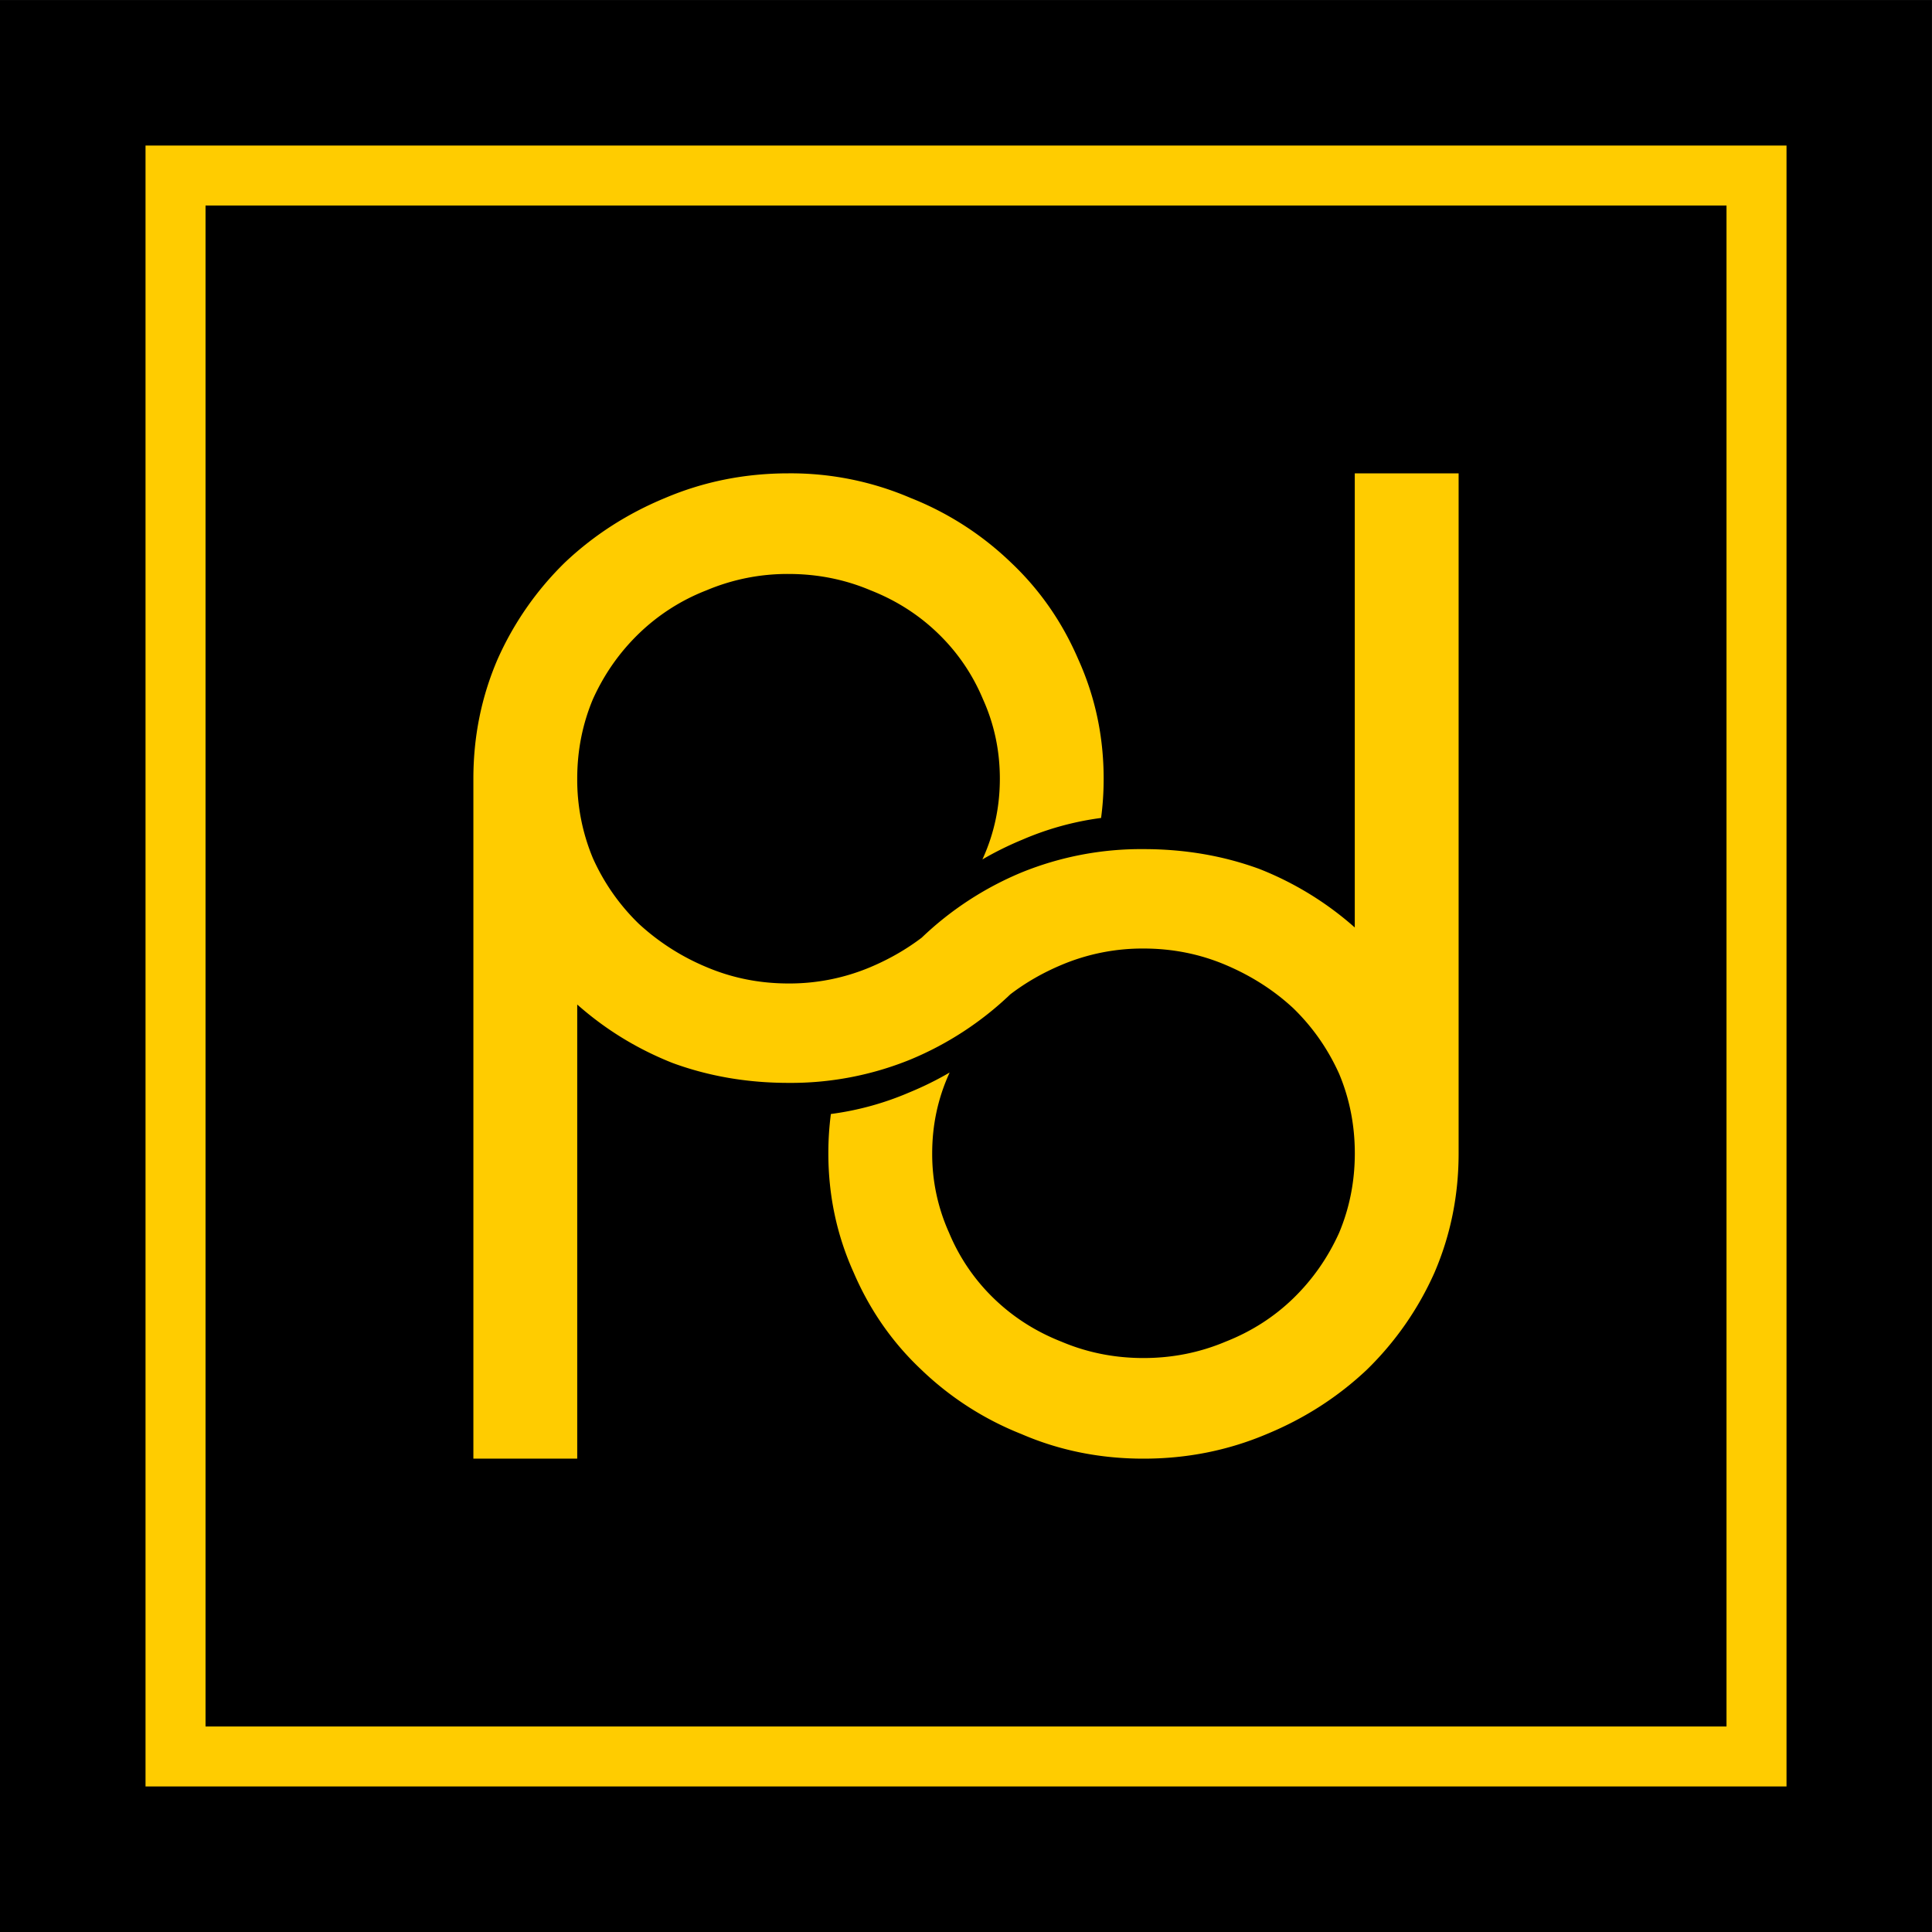
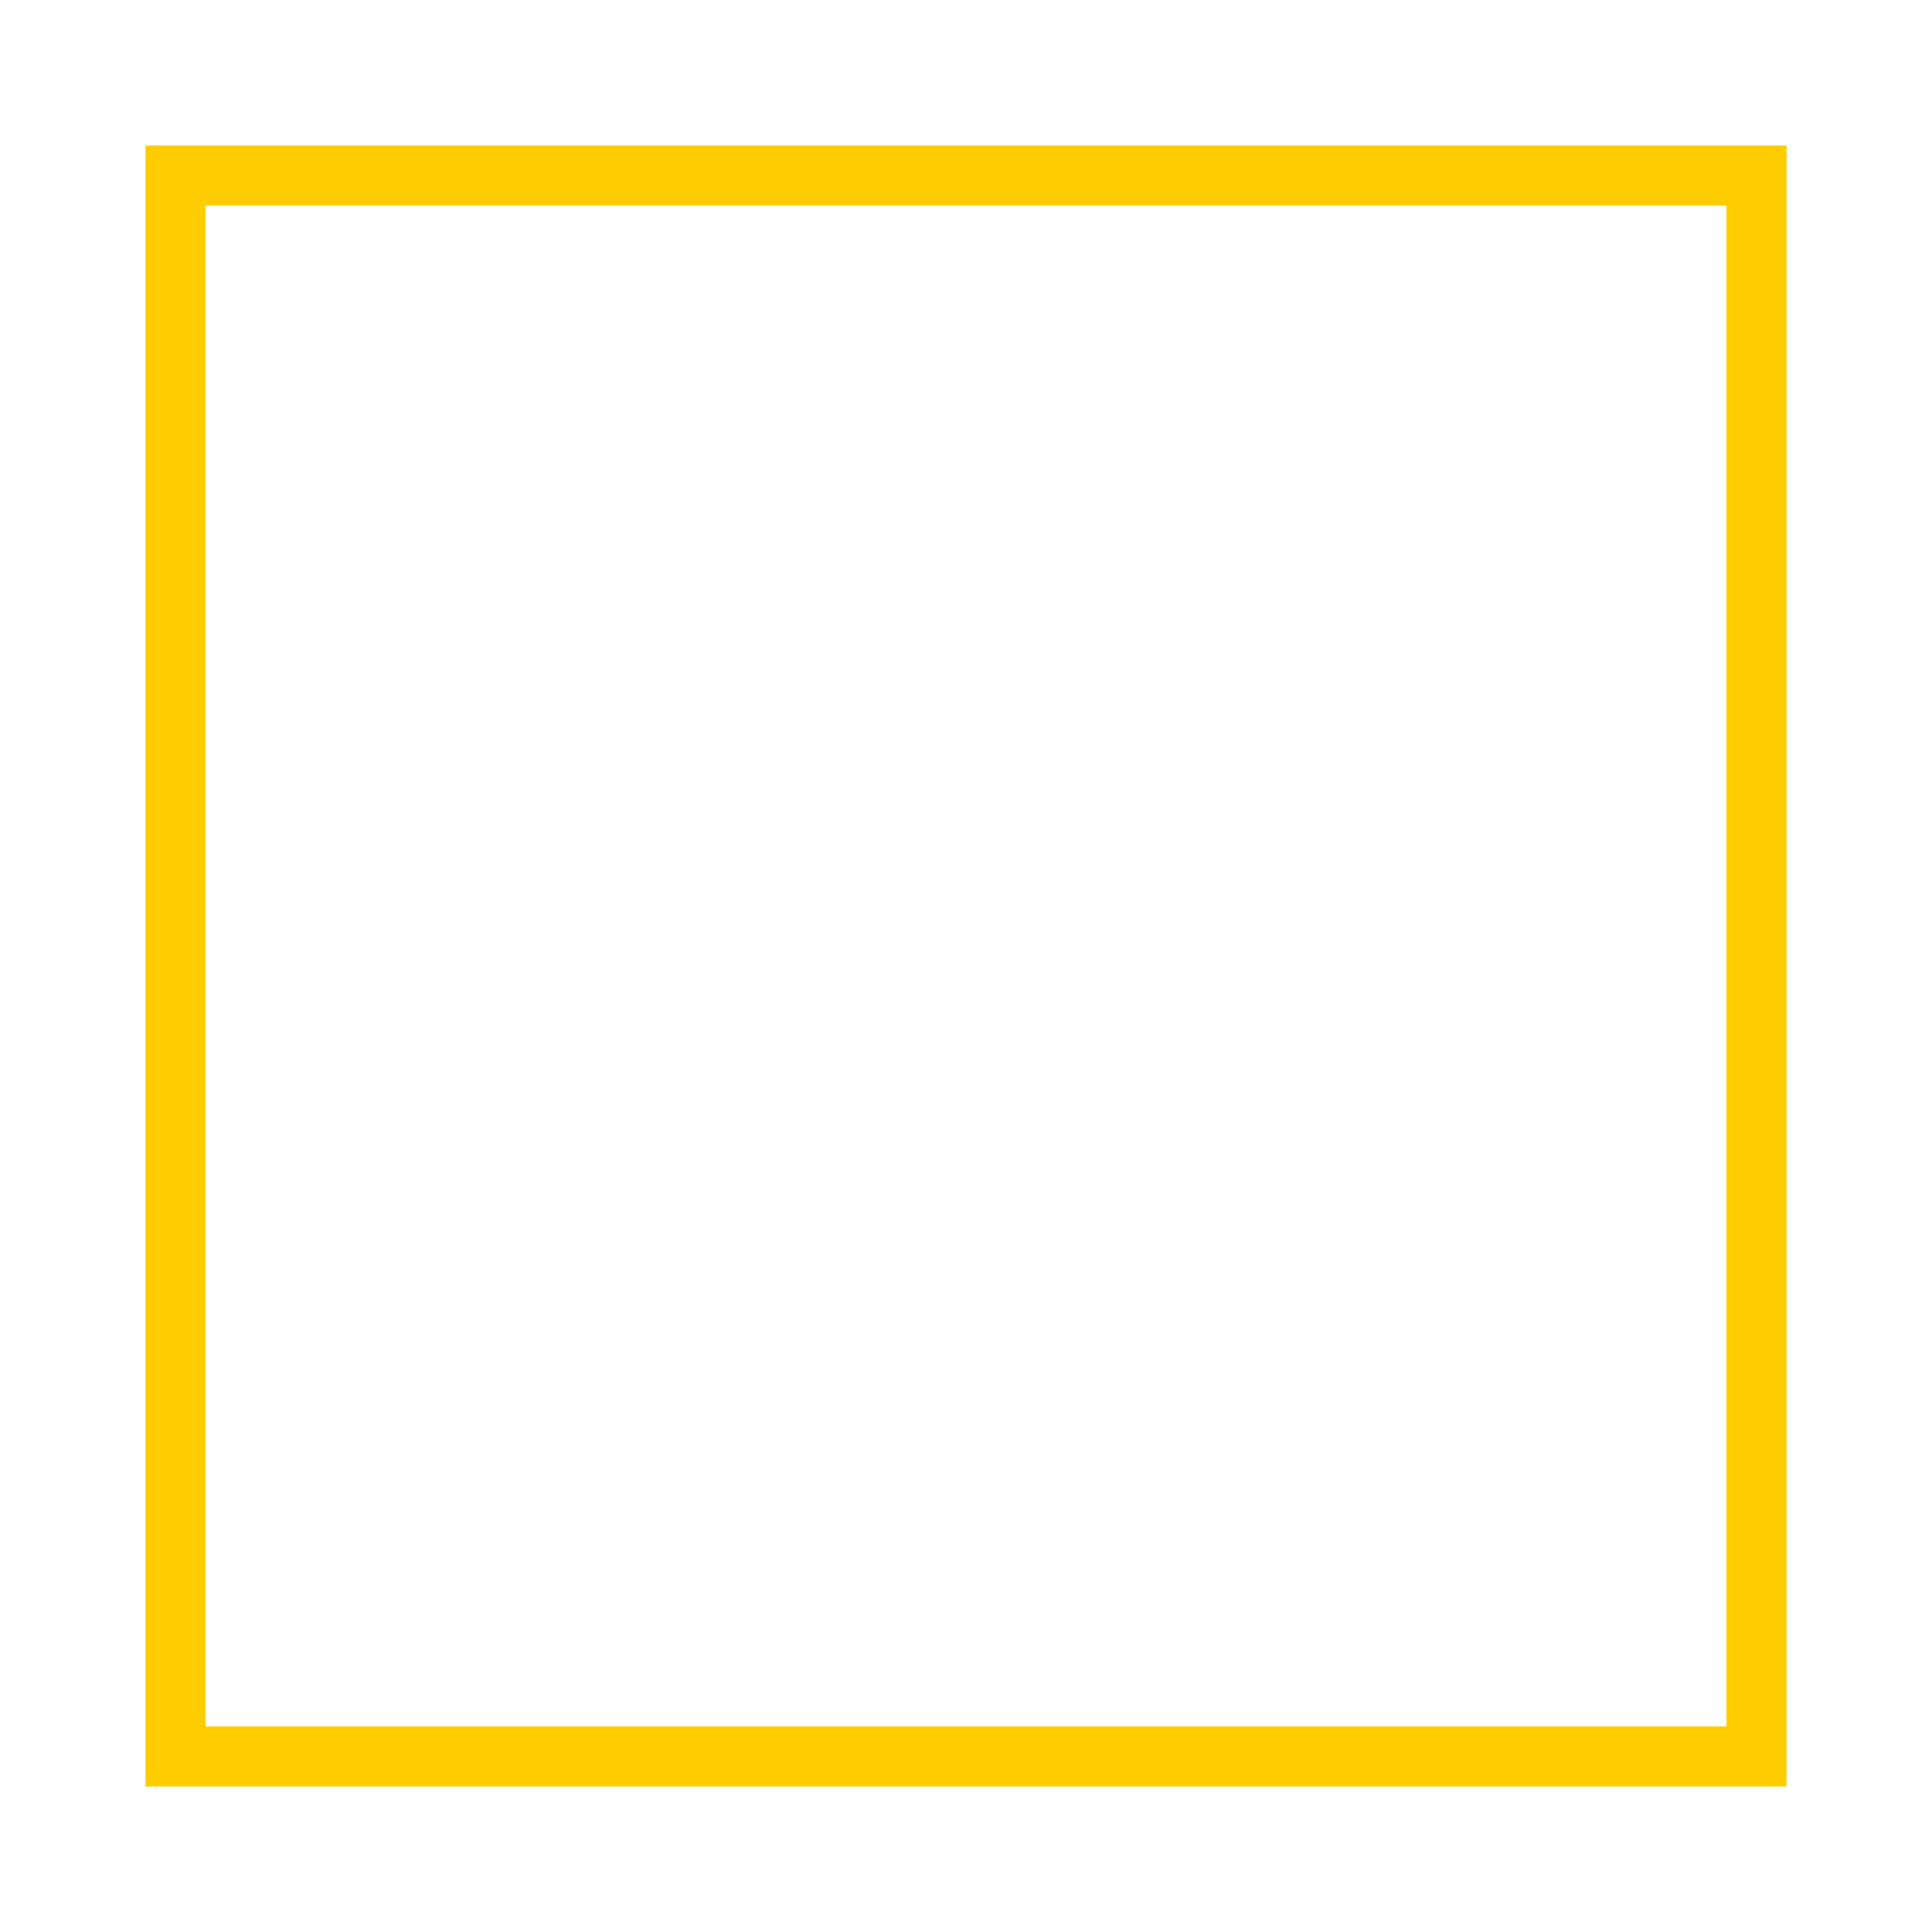
<svg xmlns="http://www.w3.org/2000/svg" width="181.417" height="181.417" viewBox="0 0 48 48">
-   <path stroke="#000" stroke-width="1.755" d="M.877.878h46.245v46.245H.877z" />
  <path fill="none" stroke="#fc0" stroke-width="1.491" d="M4.361 4.361H43.64v39.278H4.361z" />
-   <path style="line-height:125%;-inkscape-font-specification:'TimeBurner Bold'" d="M19.59 11.76c-1.08 0-2.1.203-3.06.61-.94.388-1.769.92-2.489 1.599a7.776 7.776 0 00-1.68 2.413c-.4.93-.6 1.918-.6 2.965v16.892h2.58V24.957c.7.62 1.49 1.104 2.37 1.453.9.33 1.86.494 2.88.494a7.87 7.87 0 003.03-.581 8.056 8.056 0 002.48-1.619c.38-.29.803-.534 1.269-.73a5.171 5.171 0 012.04-.408c.72 0 1.4.136 2.04.407.64.271 1.2.63 1.68 1.075.479.465.86 1.008 1.14 1.629.26.62.39 1.279.39 1.976 0 .698-.13 1.356-.39 1.976-.28.62-.661 1.164-1.14 1.629-.48.465-1.04.823-1.68 1.075-.64.27-1.32.407-2.04.407s-1.4-.136-2.04-.407c-.64-.252-1.2-.61-1.68-1.075a4.86 4.86 0 01-1.11-1.629 4.746 4.746 0 01-.42-1.976c0-.697.14-1.356.42-1.976l.013-.03a8.062 8.062 0 01-.992.49 7.347 7.347 0 01-1.958.54 7.411 7.411 0 00-.063.976c0 1.047.21 2.035.63 2.965.4.93.96 1.734 1.68 2.412a7.65 7.65 0 002.49 1.6c.94.406 1.95.61 3.03.61 1.08 0 2.1-.204 3.06-.61.94-.388 1.769-.921 2.489-1.6a7.778 7.778 0 001.68-2.412c.4-.93.6-1.918.6-2.965V11.76h-2.58v11.283a7.98 7.98 0 00-2.37-1.454c-.9-.33-1.86-.493-2.88-.493a7.87 7.87 0 00-3.029.58 8.057 8.057 0 00-2.48 1.62c-.381.289-.804.533-1.27.73a5.17 5.17 0 01-2.04.408c-.72 0-1.4-.136-2.04-.408a5.73 5.73 0 01-1.679-1.075 5.257 5.257 0 01-1.14-1.628 5.06 5.06 0 01-.39-1.976c0-.698.13-1.357.39-1.977.28-.62.66-1.162 1.14-1.627a5.038 5.038 0 011.68-1.076 5.172 5.172 0 012.04-.407c.72 0 1.4.136 2.04.407.64.252 1.2.61 1.68 1.076.48.465.85 1.007 1.11 1.627.28.62.42 1.279.42 1.977 0 .697-.14 1.356-.42 1.976l-.014.03c.316-.185.647-.348.992-.491a7.347 7.347 0 011.957-.54c.043-.318.064-.643.064-.975 0-1.047-.21-2.035-.63-2.965-.4-.93-.96-1.735-1.68-2.413a7.651 7.651 0 00-2.49-1.599 7.542 7.542 0 00-3.03-.61z" font-weight="700" font-size="35.62" font-family="TimeBurner" letter-spacing="0" word-spacing="0" fill="#fc0" />
</svg>